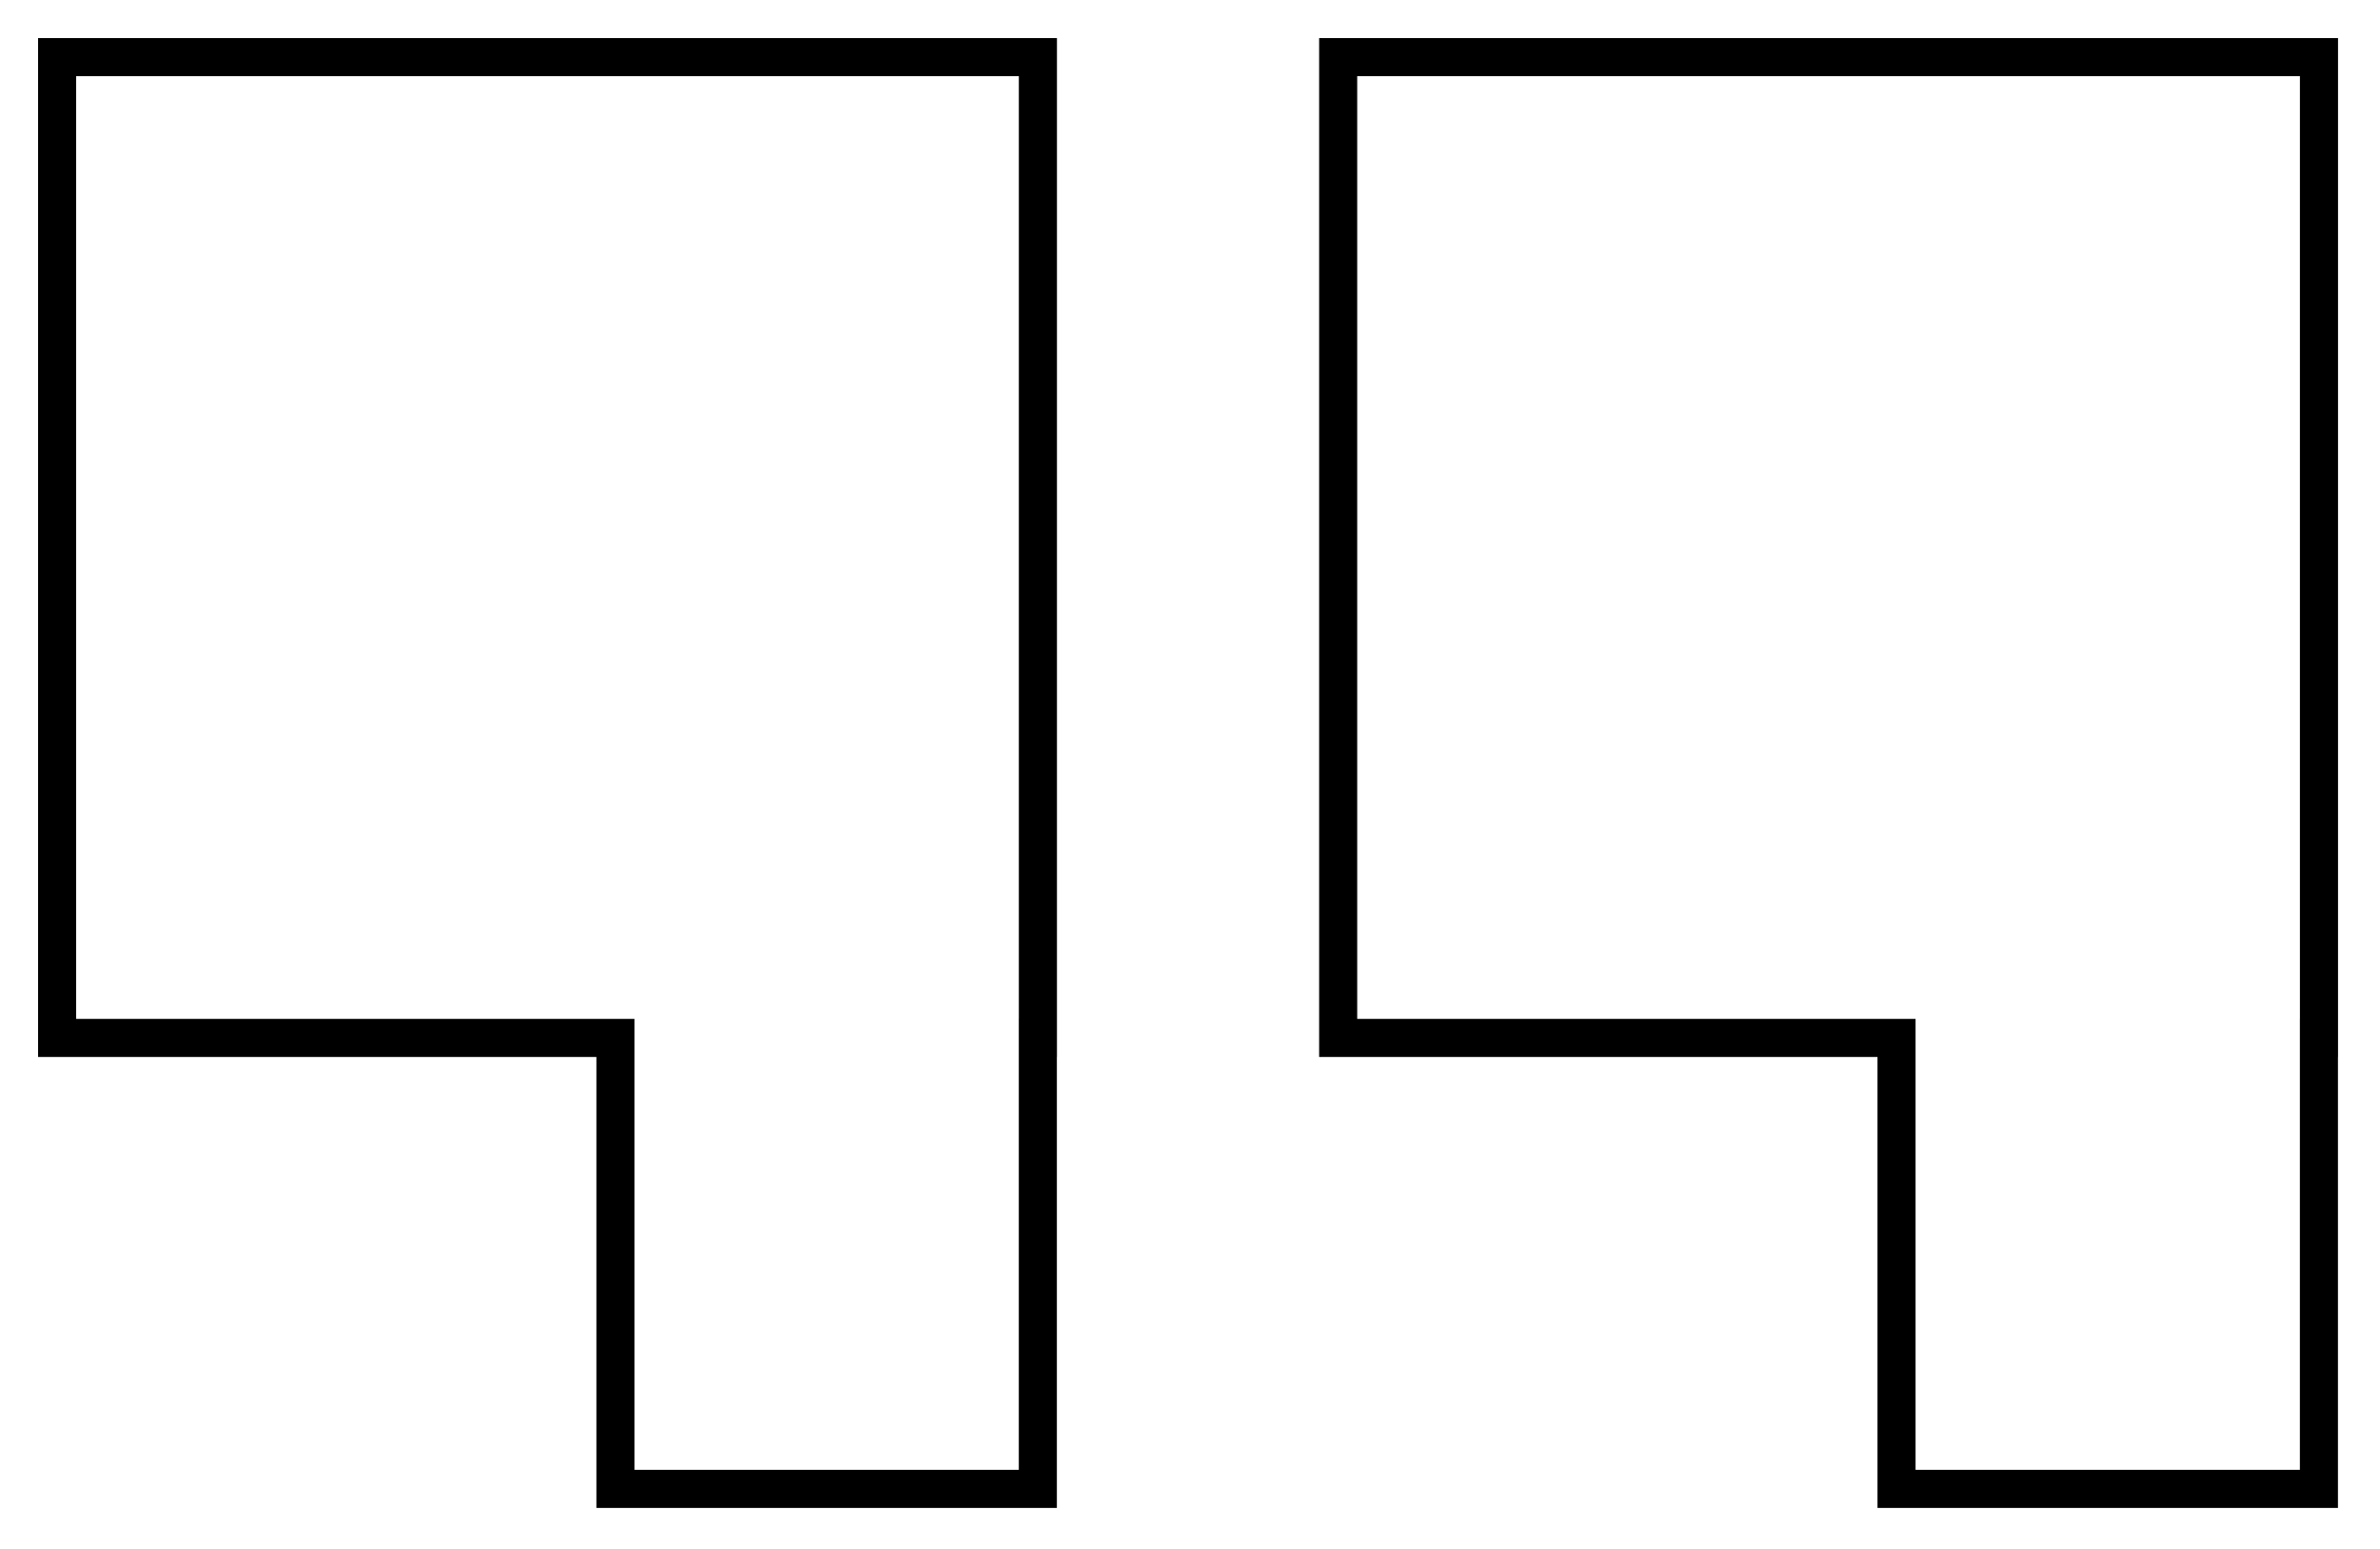
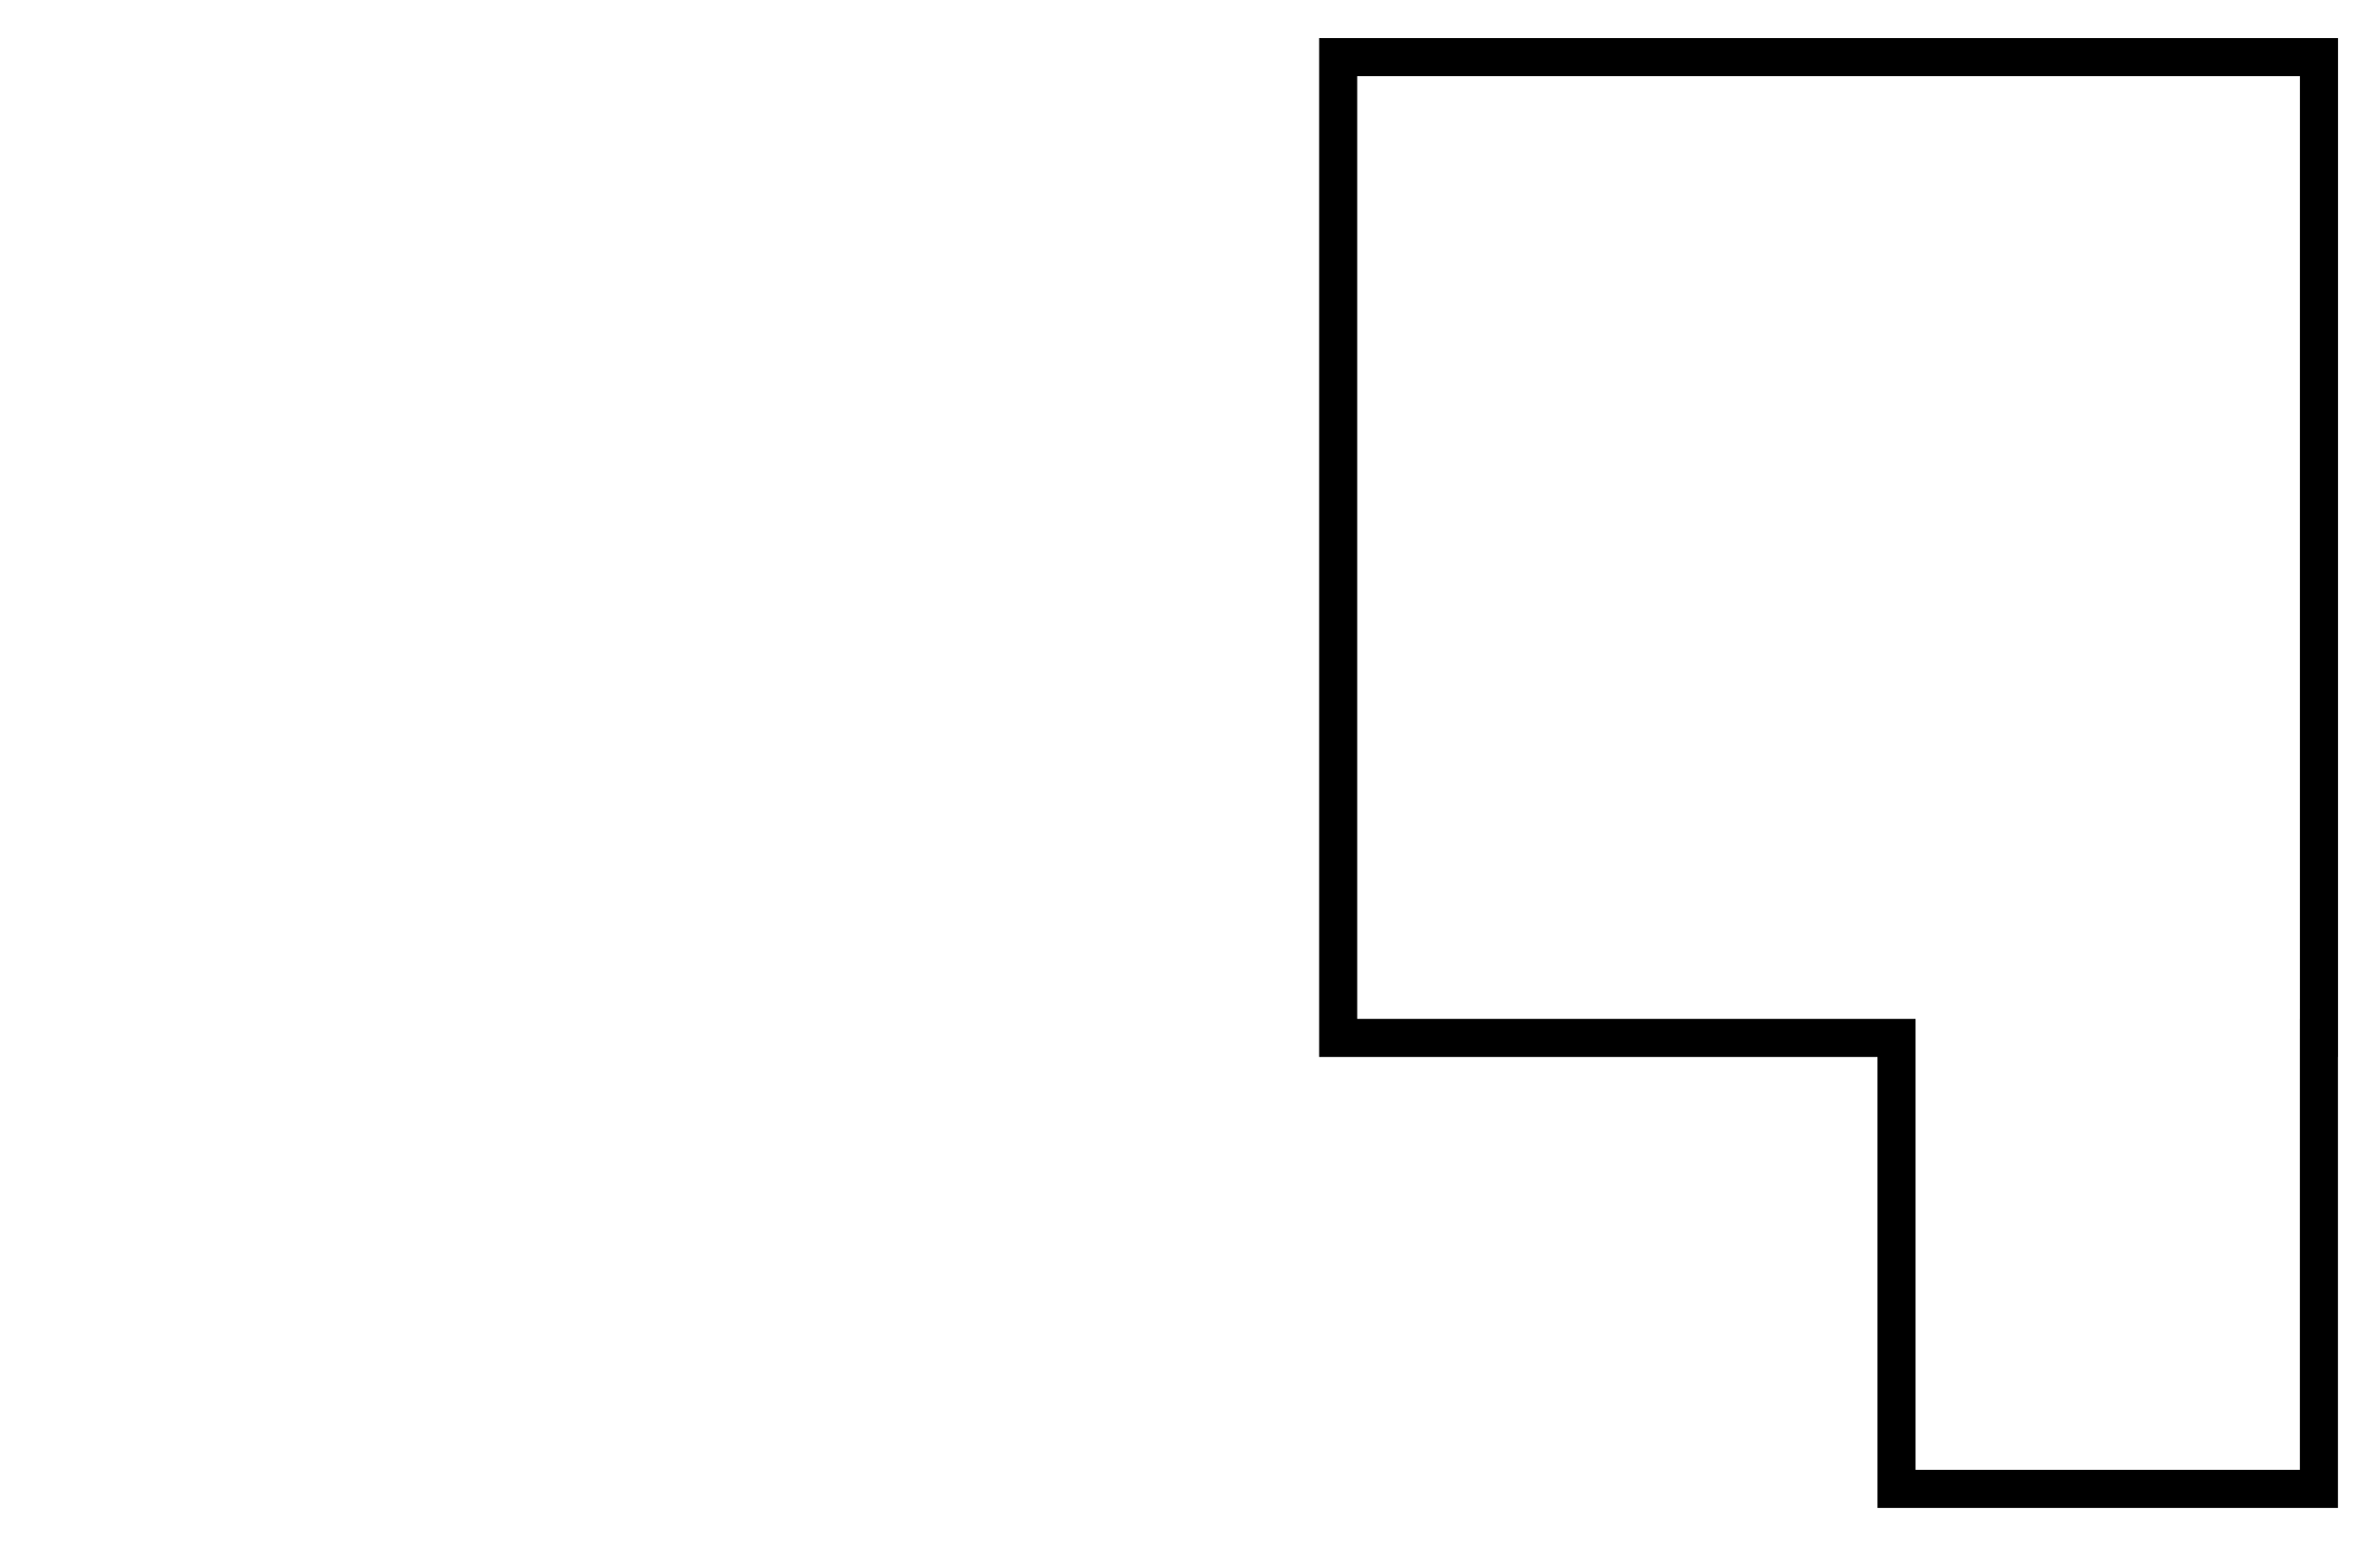
<svg xmlns="http://www.w3.org/2000/svg" width="100%" height="100%" viewBox="0 0 521 339" version="1.1" xml:space="preserve" style="fill-rule:evenodd;clip-rule:evenodd;stroke-linejoin:round;stroke-miterlimit:2;">
  <g transform="matrix(8.333,0,0,8.333,8.333,8.334)">
    <clipPath id="_clip1">
-       <path d="M26.766,-0L0,-0L0,26.765L14.668,26.765L14.668,38.61L26.764,38.61L26.764,26.765L26.766,26.765L26.766,-0Z" />
-     </clipPath>
+       </clipPath>
    <g clip-path="url(#_clip1)">
      <path d="M0,-0L0,-1L-1,-1L-1,-0L0,-0ZM26.765,-0L27.765,-0L27.765,-1L26.765,-1L26.765,-0ZM0,26.765L-1,26.765L-1,27.765L0,27.765L0,26.765ZM14.668,26.765L15.668,26.765L15.668,25.765L14.668,25.765L14.668,26.765ZM14.668,38.61L13.668,38.61L13.668,39.61L14.668,39.61L14.668,38.61ZM26.764,38.61L26.764,39.61L27.764,39.61L27.764,38.61L26.764,38.61ZM26.764,26.765L26.764,25.765L25.764,25.765L25.764,26.765L26.764,26.765ZM26.765,26.765L26.765,27.765L27.765,27.765L27.765,26.765L26.765,26.765ZM0,1L26.765,1L26.765,-1L0,-1L0,1ZM1,26.765L1,-0L-1,-0L-1,26.765L1,26.765ZM14.668,25.765L0,25.765L0,27.765L14.668,27.765L14.668,25.765ZM15.668,38.61L15.668,26.765L13.668,26.765L13.668,38.61L15.668,38.61ZM26.764,37.61L14.668,37.61L14.668,39.61L26.764,39.61L26.764,37.61ZM25.764,26.765L25.764,38.61L27.764,38.61L27.764,26.765L25.764,26.765ZM26.765,25.765L26.764,25.765L26.764,27.765L26.765,27.765L26.765,25.765ZM25.765,-0L25.765,26.765L27.765,26.765L27.765,-0L25.765,-0Z" style="fill-rule:nonzero;" />
    </g>
  </g>
  <g transform="matrix(8.333,0,0,8.333,288.77,8.334)">
    <clipPath id="_clip2">
      <path d="M26.766,-0L0,-0L0,26.765L14.668,26.765L14.668,38.61L26.764,38.61L26.764,26.765L26.766,26.765L26.766,-0Z" />
    </clipPath>
    <g clip-path="url(#_clip2)">
-       <path d="M0,-0L0,-1L-1,-1L-1,-0L0,-0ZM26.765,-0L27.765,-0L27.765,-1L26.765,-1L26.765,-0ZM0,26.765L-1,26.765L-1,27.765L0,27.765L0,26.765ZM14.668,26.765L15.668,26.765L15.668,25.765L14.668,25.765L14.668,26.765ZM14.668,38.61L13.668,38.61L13.668,39.61L14.668,39.61L14.668,38.61ZM26.764,38.61L26.764,39.61L27.764,39.61L27.764,38.61L26.764,38.61ZM26.764,26.765L26.764,25.765L25.764,25.765L25.764,26.765L26.764,26.765ZM26.765,26.765L26.765,27.765L27.765,27.765L27.765,26.765L26.765,26.765ZM0,1L26.765,1L26.765,-1L0,-1L0,1ZM1,26.765L1,-0L-1,-0L-1,26.765L1,26.765ZM14.668,25.765L0,25.765L0,27.765L14.668,27.765L14.668,25.765ZM15.668,38.61L15.668,26.765L13.668,26.765L13.668,38.61L15.668,38.61ZM26.764,37.61L14.668,37.61L14.668,39.61L26.764,39.61L26.764,37.61ZM25.764,26.765L25.764,38.61L27.764,38.61L27.764,26.765L25.764,26.765ZM26.765,25.765L26.764,25.765L26.764,27.765L26.765,27.765L26.765,25.765ZM25.765,-0L25.765,26.765L27.765,26.765L27.765,-0L25.765,-0Z" style="fill-rule:nonzero;" />
+       <path d="M0,-0L0,-1L-1,-1L-1,-0L0,-0ZM26.765,-0L27.765,-0L27.765,-1L26.765,-1L26.765,-0ZM0,26.765L-1,26.765L-1,27.765L0,27.765L0,26.765ZM14.668,26.765L15.668,26.765L15.668,25.765L14.668,25.765L14.668,26.765ZM14.668,38.61L13.668,38.61L13.668,39.61L14.668,39.61L14.668,38.61ZM26.764,38.61L26.764,39.61L27.764,39.61L27.764,38.61L26.764,38.61ZM26.764,26.765L26.764,25.765L25.764,25.765L25.764,26.765L26.764,26.765ZM26.765,26.765L26.765,27.765L27.765,27.765L27.765,26.765L26.765,26.765ZM0,1L26.765,1L26.765,-1L0,-1L0,1ZM1,26.765L1,-0L-1,-0L-1,26.765L1,26.765ZM14.668,25.765L0,25.765L0,27.765L14.668,27.765L14.668,25.765M15.668,38.61L15.668,26.765L13.668,26.765L13.668,38.61L15.668,38.61ZM26.764,37.61L14.668,37.61L14.668,39.61L26.764,39.61L26.764,37.61ZM25.764,26.765L25.764,38.61L27.764,38.61L27.764,26.765L25.764,26.765ZM26.765,25.765L26.764,25.765L26.764,27.765L26.765,27.765L26.765,25.765ZM25.765,-0L25.765,26.765L27.765,26.765L27.765,-0L25.765,-0Z" style="fill-rule:nonzero;" />
    </g>
  </g>
</svg>